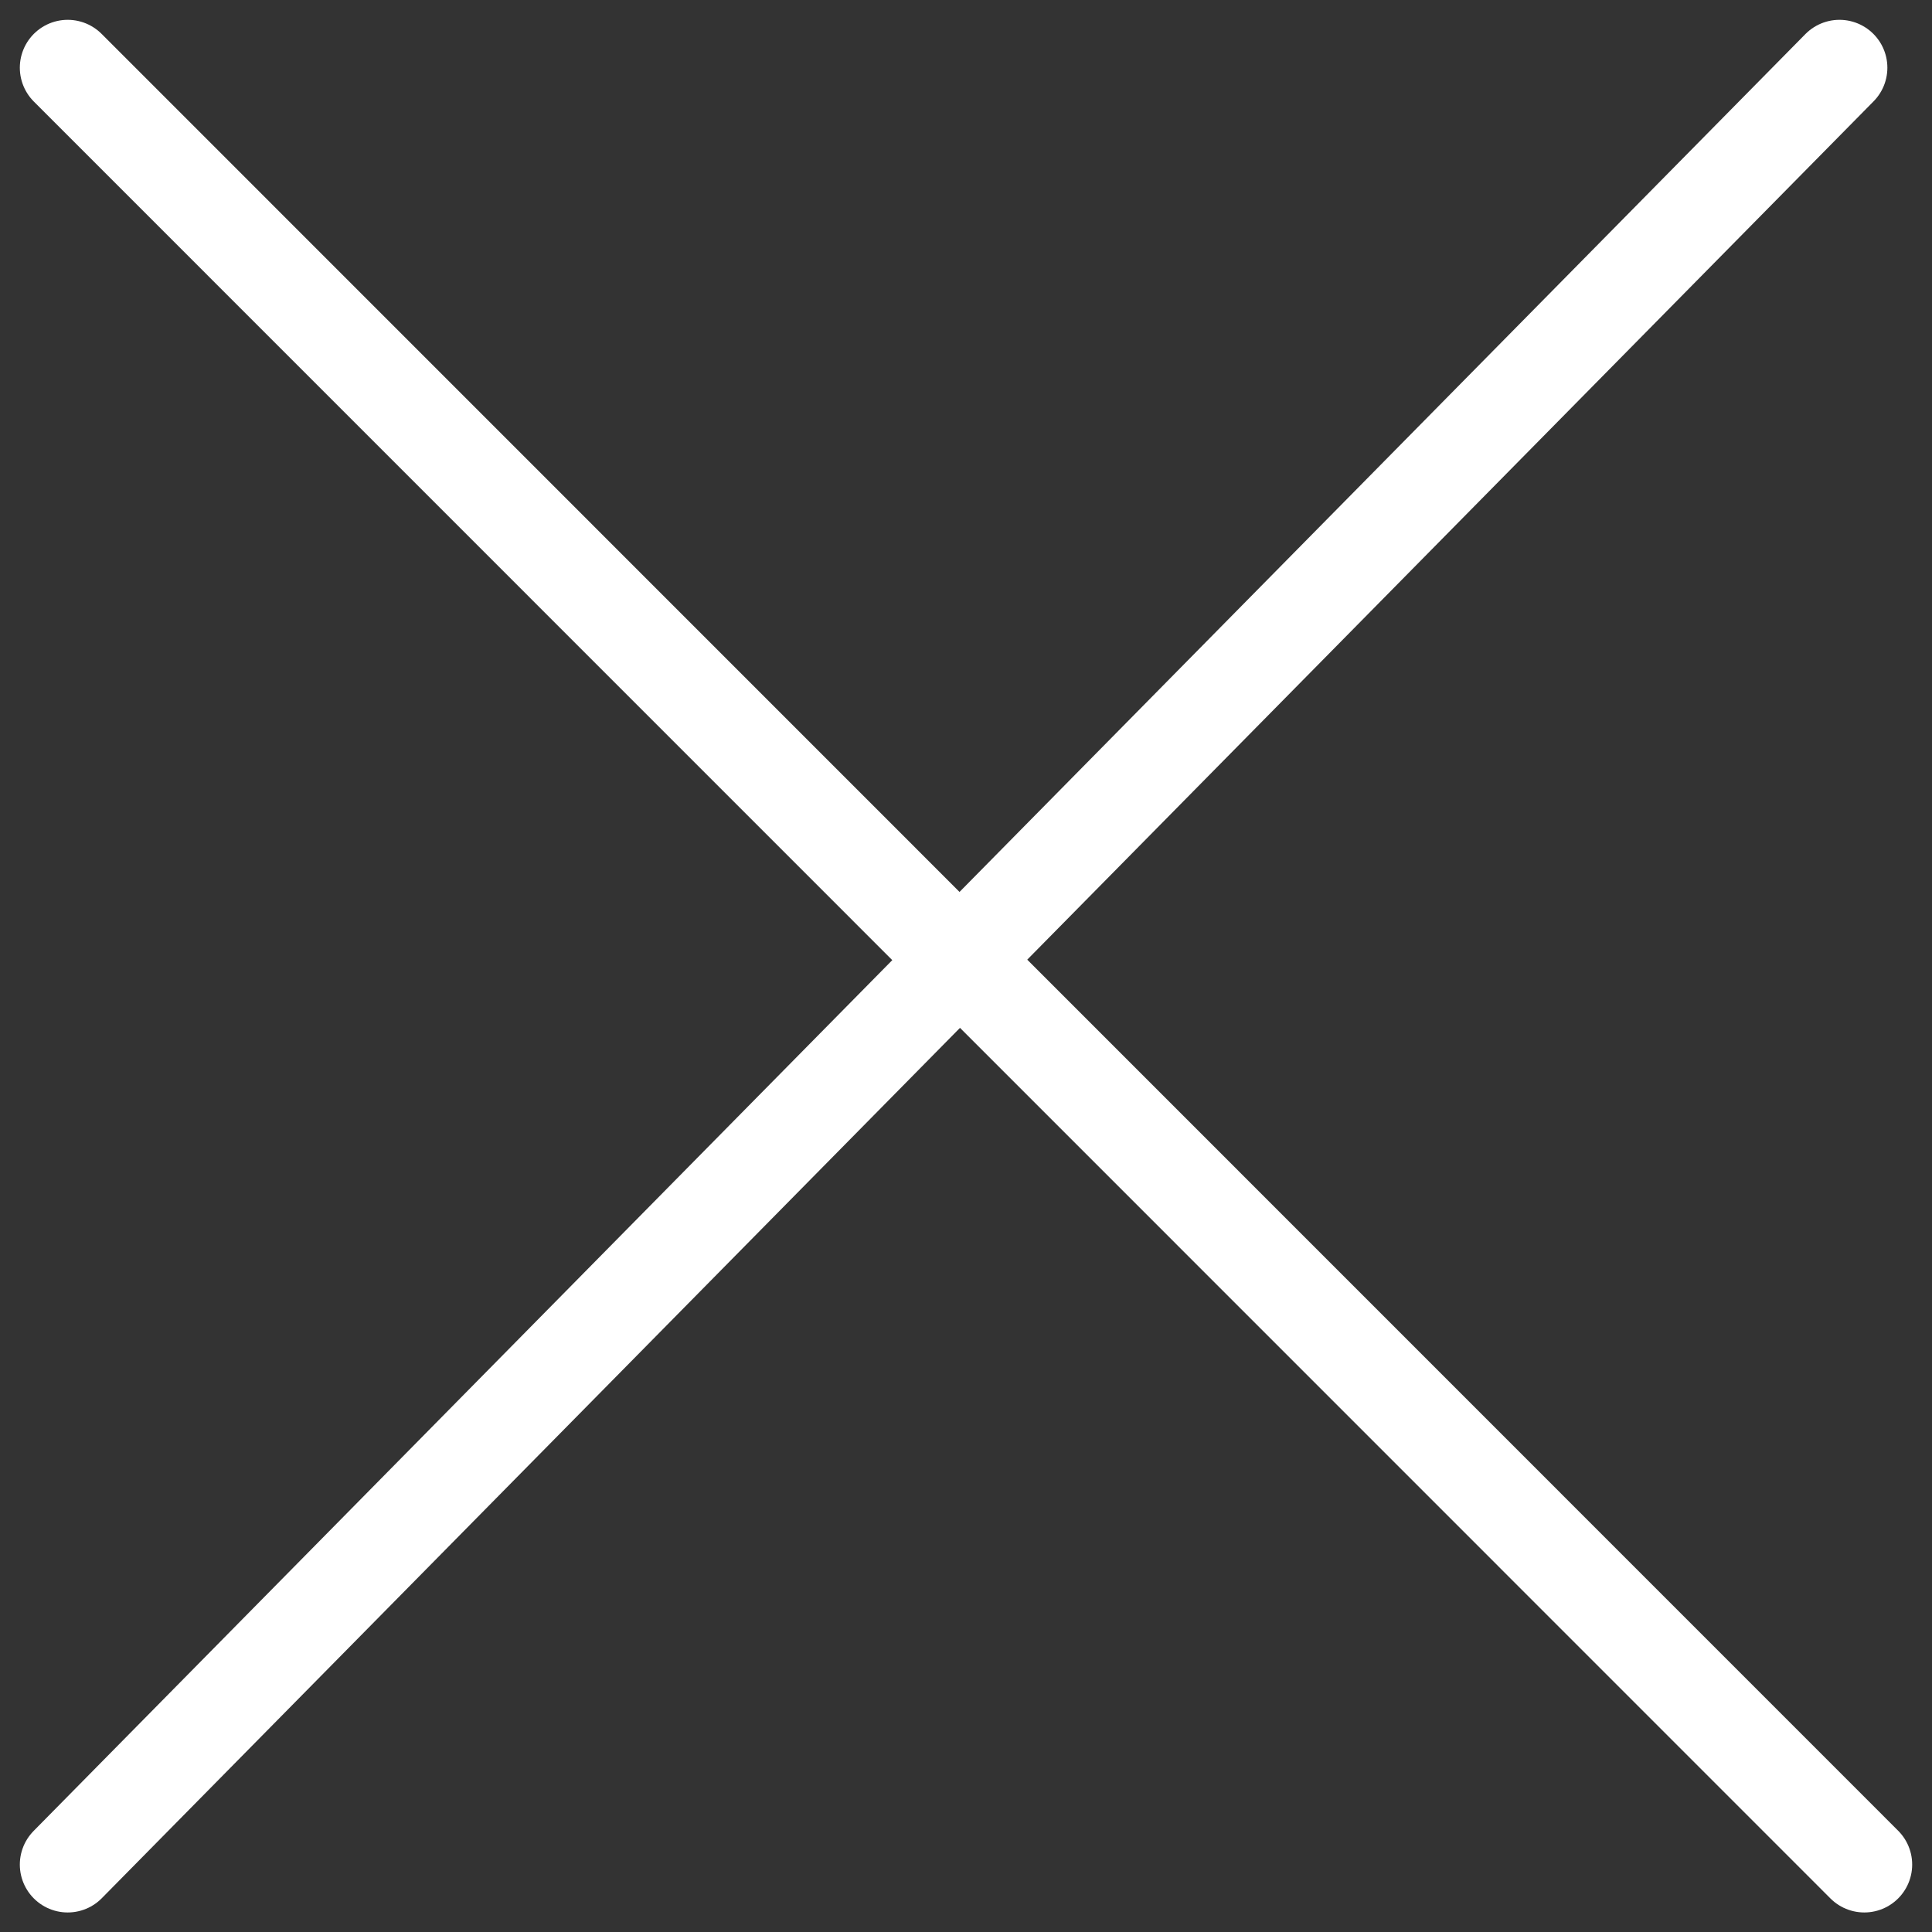
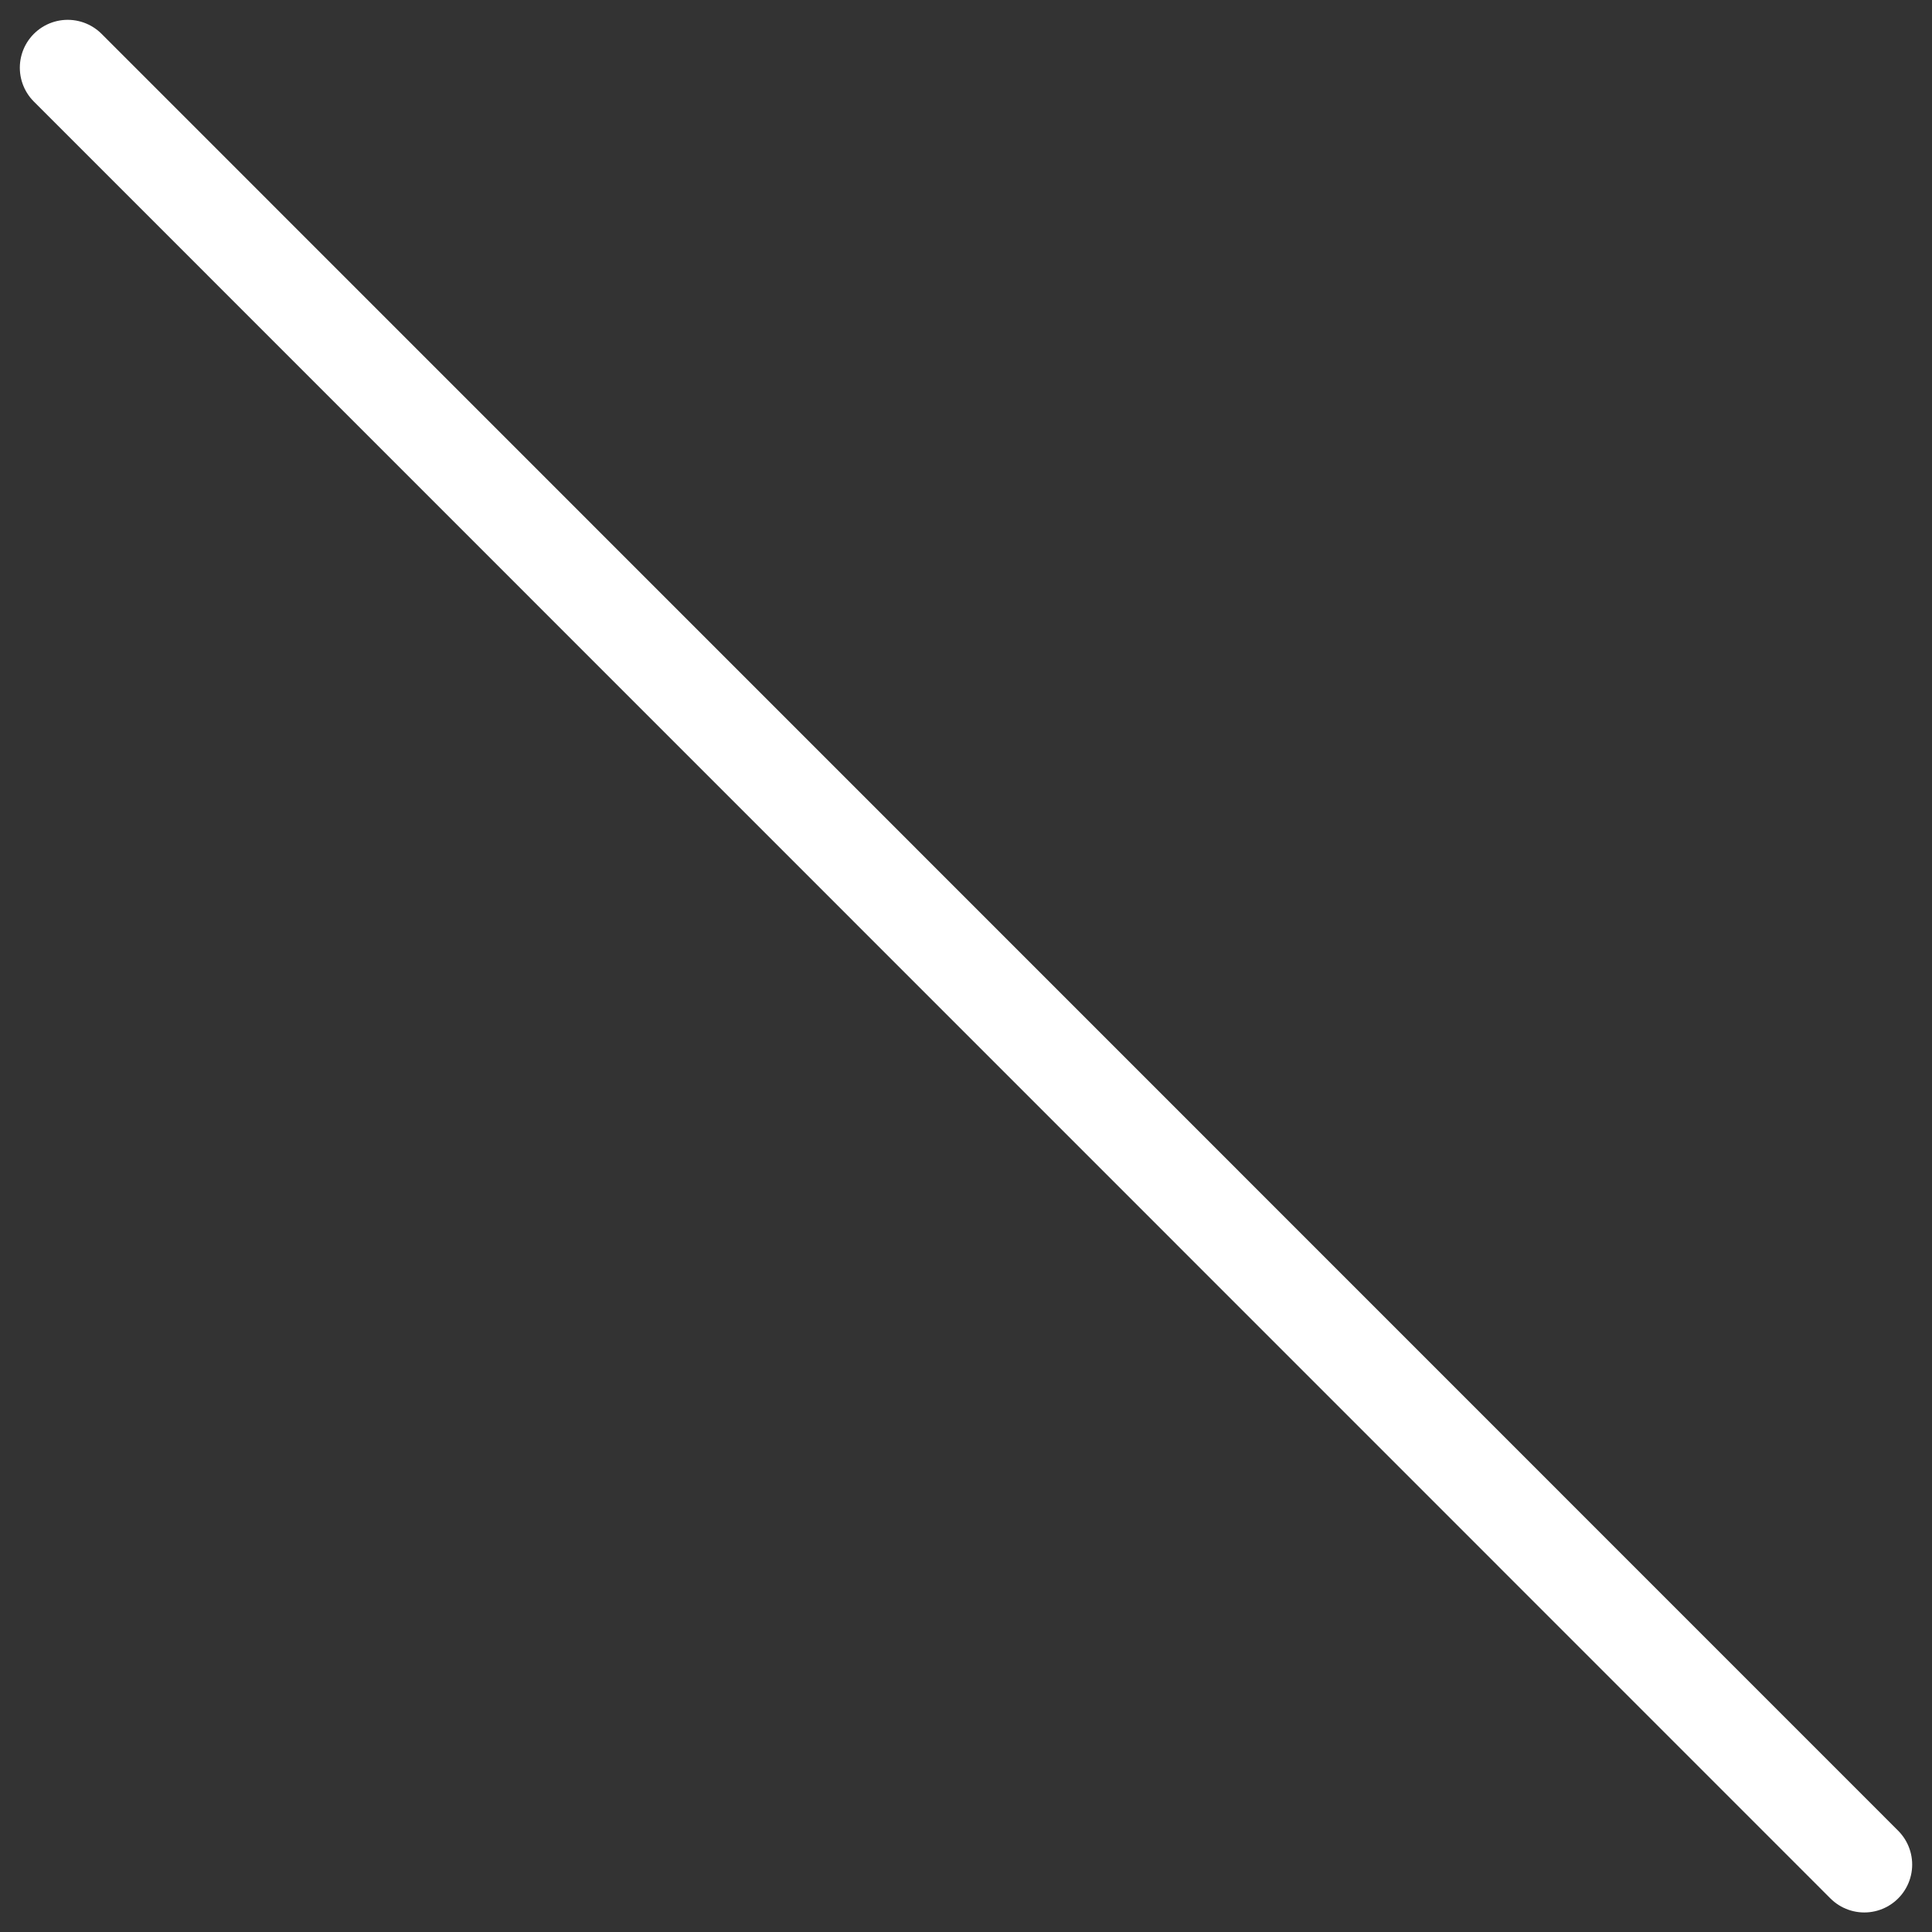
<svg xmlns="http://www.w3.org/2000/svg" width="20.173" height="20.176" viewBox="0 0 20.173 20.176">
  <rect x="0" y="0" width="20.173" height="20.176" fill="#333333" stroke="none" />
  <g id="Gruppe_1148" data-name="Gruppe 1148" transform="translate(0.707 3.707)">
    <path id="Pfad_264" data-name="Pfad 264" d="M0,0,18.759,18.762" transform="translate(0 -3)" fill="none" stroke="#fff" stroke-linecap="round" stroke-width="1" />
-     <line id="Linie_60" data-name="Linie 60" x1="18.5" y2="18.762" transform="translate(0 -3)" fill="none" stroke="#fff" stroke-linecap="round" stroke-width="1" />
  </g>
</svg>